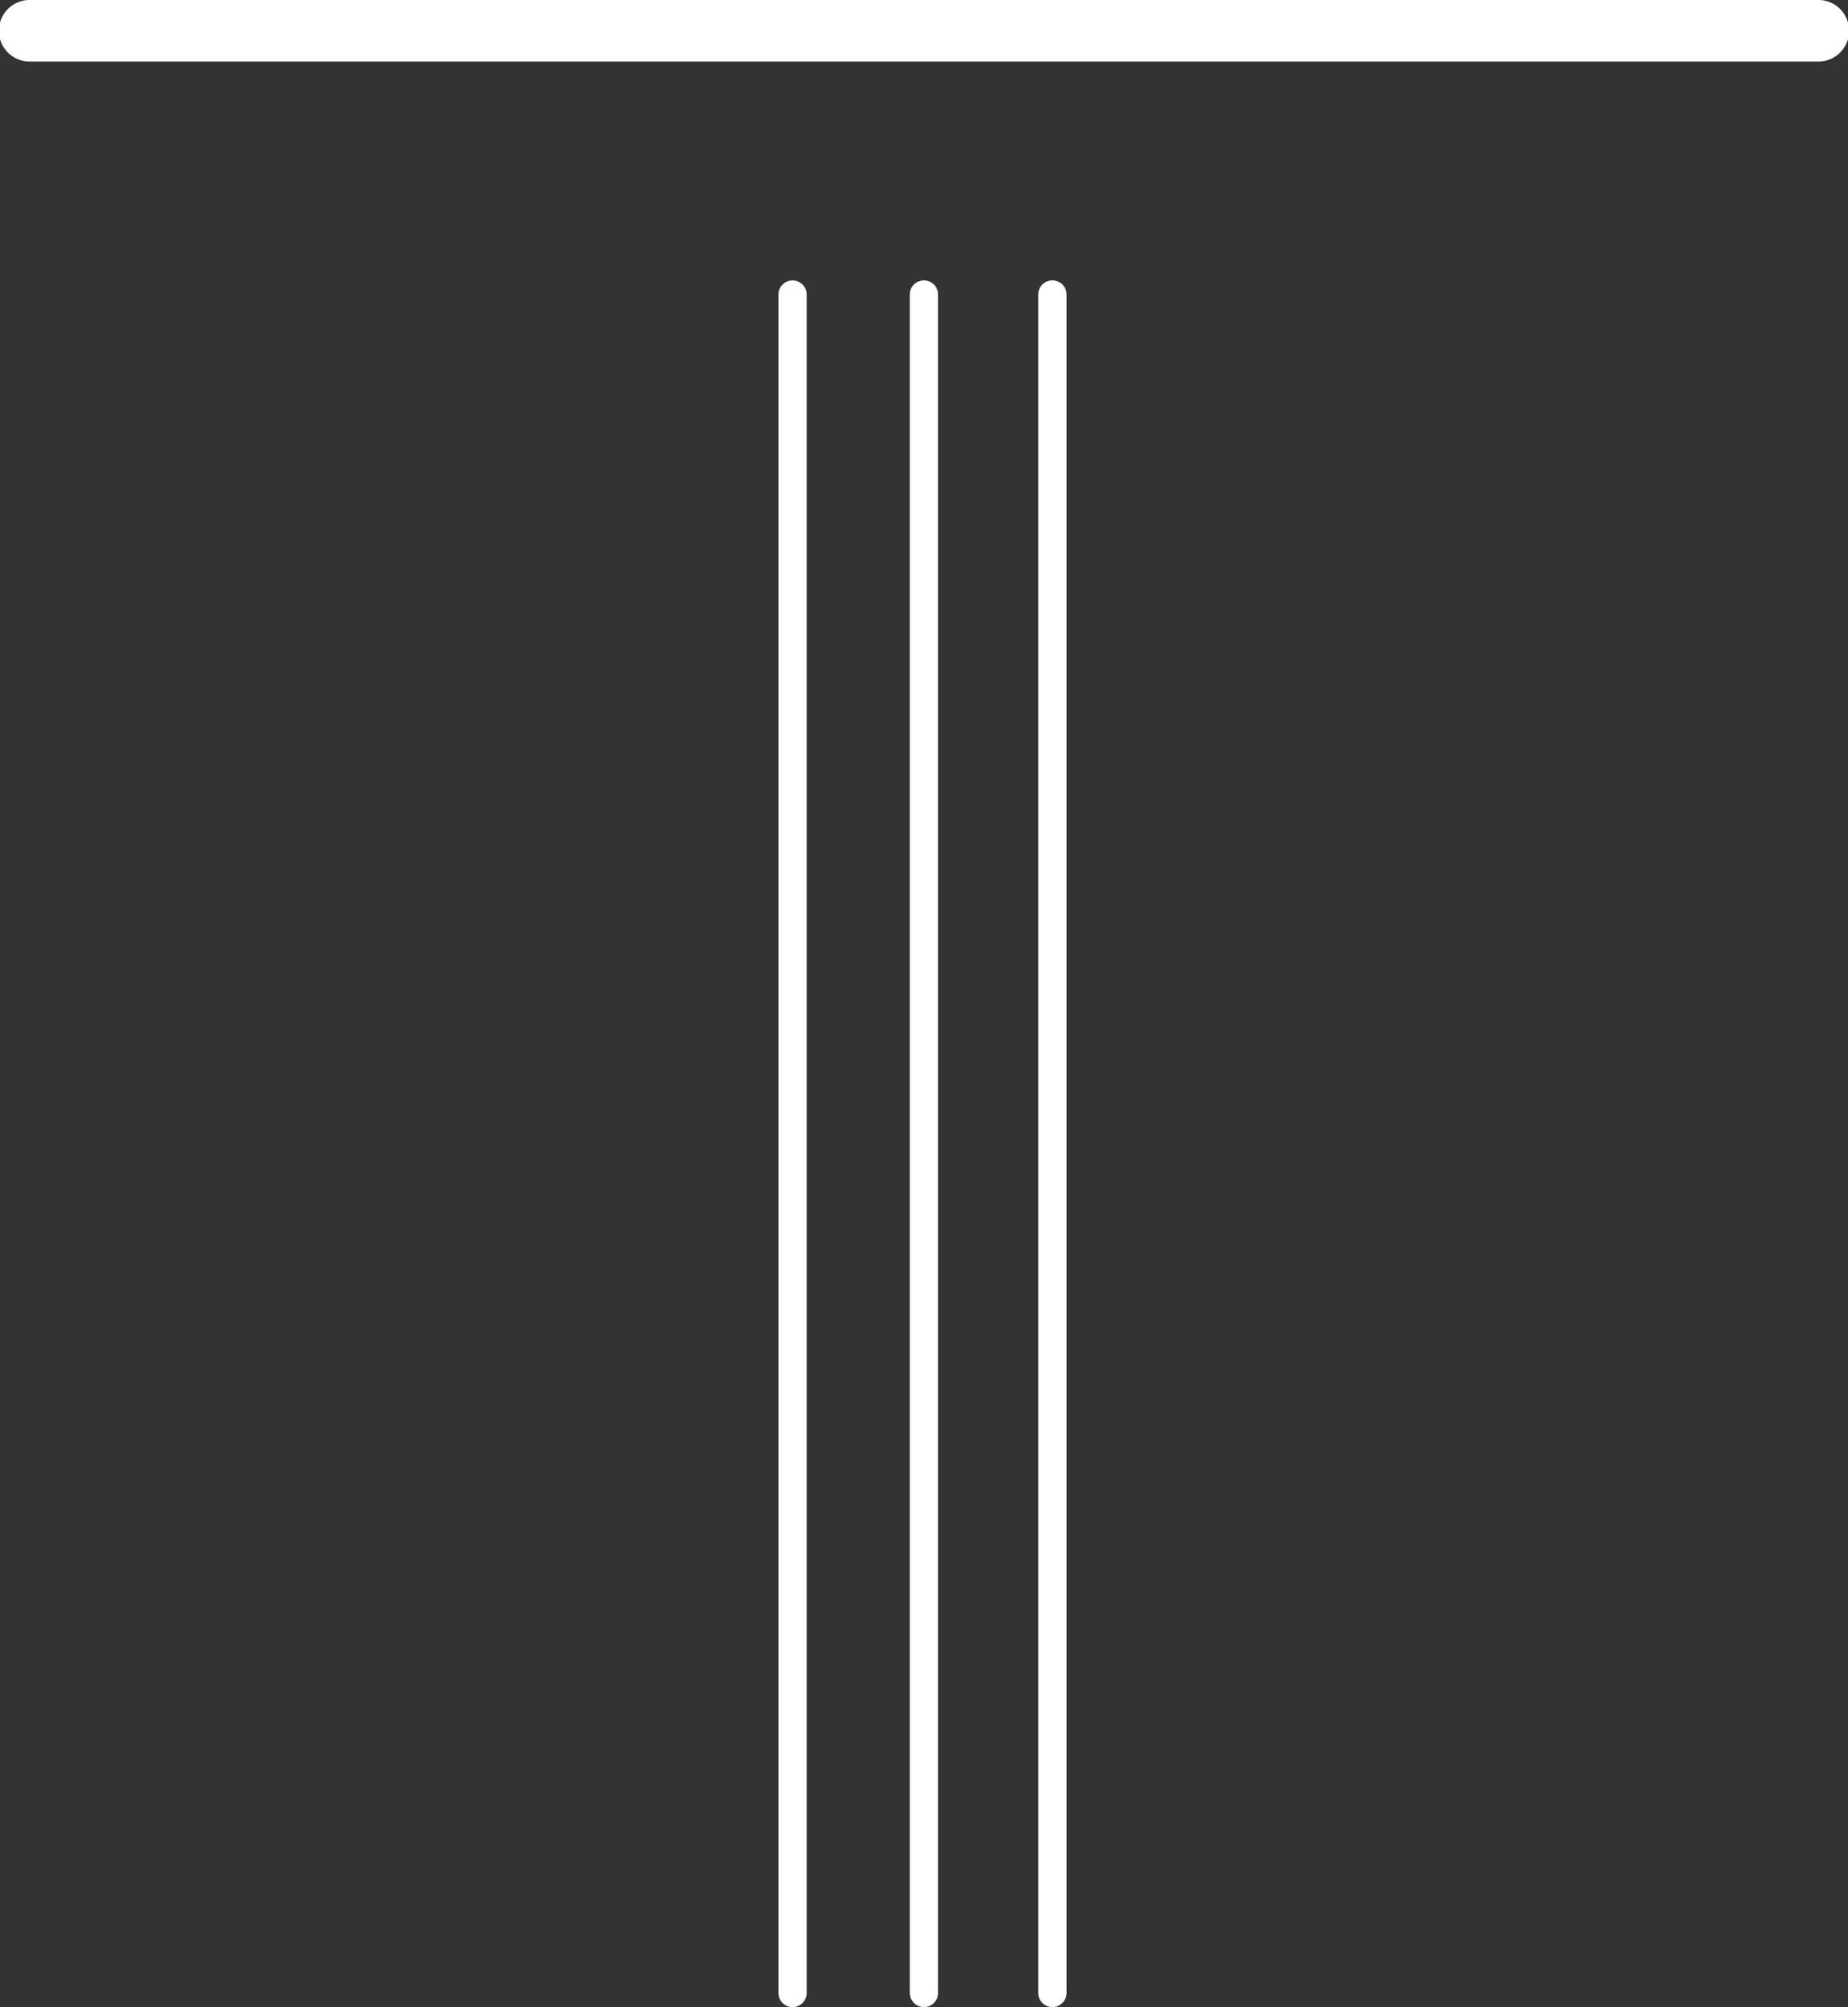
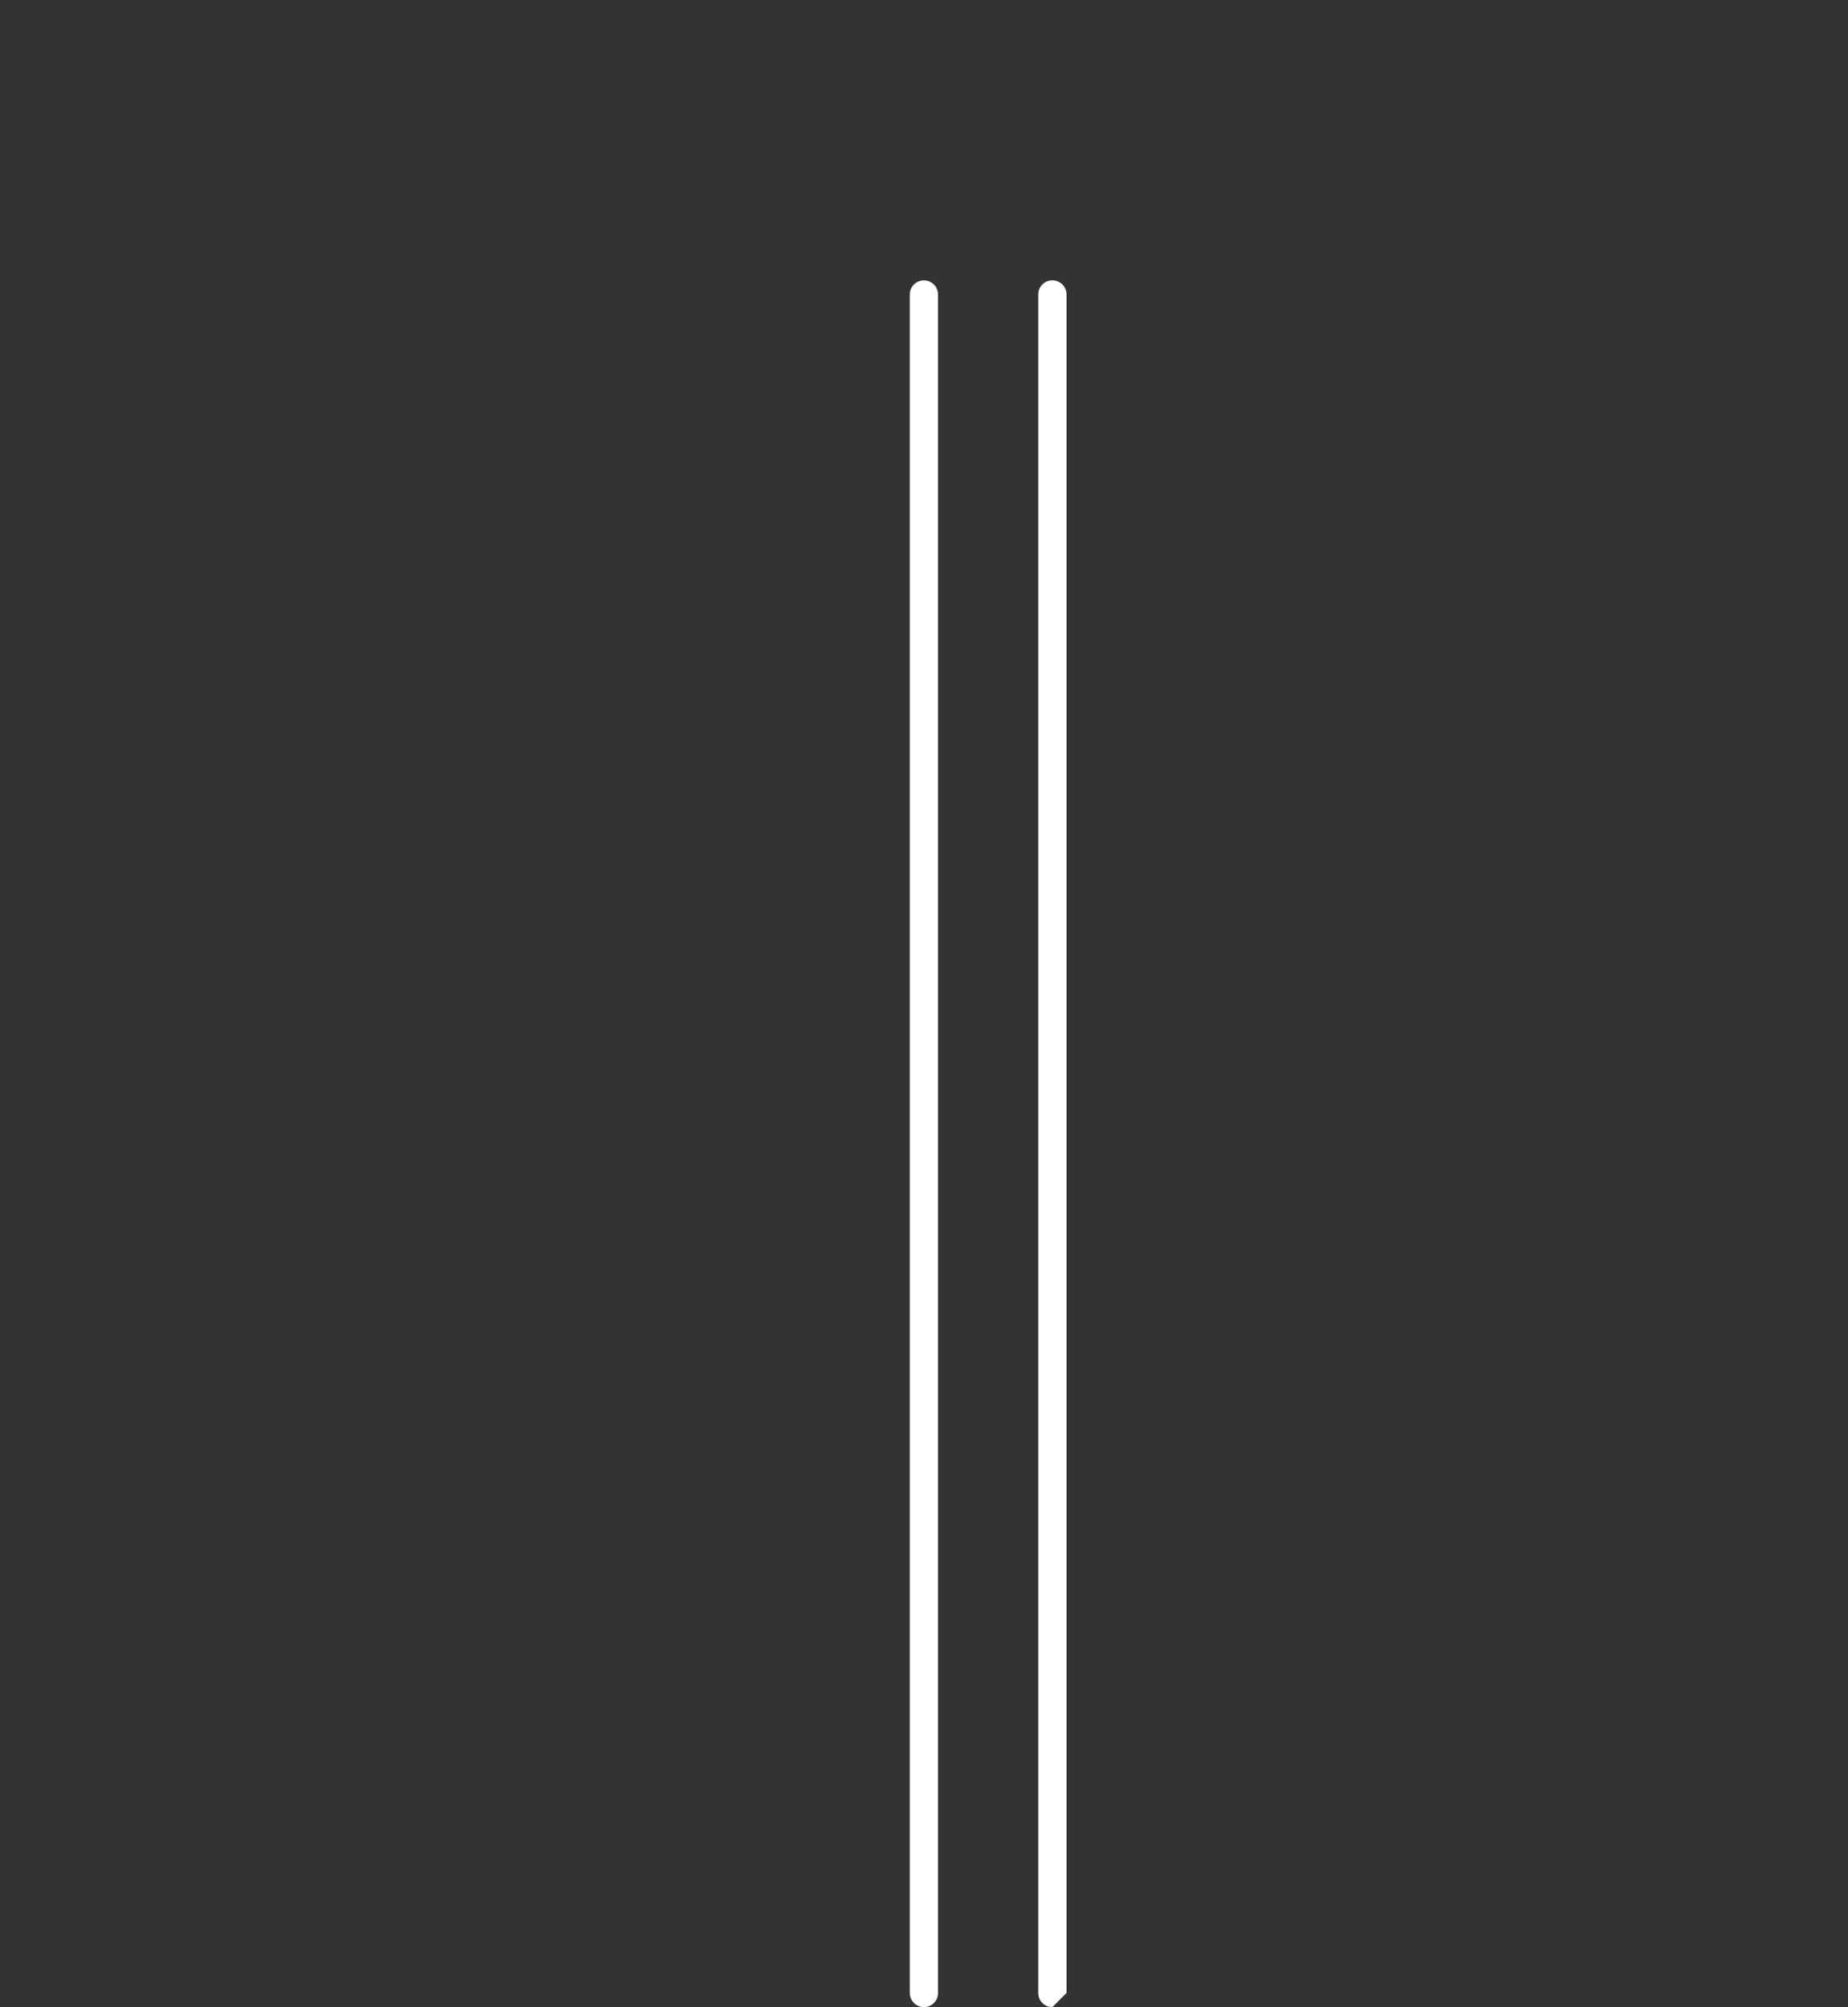
<svg xmlns="http://www.w3.org/2000/svg" width="42.968" height="46.666" viewBox="0 0 42.968 46.666">
  <rect x="0" y="0" width="42.968" height="46.666" fill="#333333" stroke="none" />
  <g id="Areato" transform="translate(0 -0.001)">
-     <path id="Path_430" data-name="Path 430" d="M637.527,5.127H595.993a.716.716,0,1,1,0-1.431h41.534a.716.716,0,1,1,0,1.431" transform="translate(-595.276 -3.695)" fill="#fff" />
    <path id="Path_431" data-name="Path 431" d="M605.375,46.854a.329.329,0,0,1-.329-.329V7.035a.328.328,0,1,1,.656,0v39.49a.327.327,0,0,1-.327.329" transform="translate(-583.892 -0.187)" fill="#fff" />
-     <path id="Path_432" data-name="Path 432" d="M606.753,46.854a.329.329,0,0,1-.329-.329V7.035a.329.329,0,0,1,.658,0v39.49a.329.329,0,0,1-.329.329" transform="translate(-582.284 -0.187)" fill="#fff" />
-     <path id="Path_433" data-name="Path 433" d="M603.962,46.854a.327.327,0,0,1-.327-.329V7.035a.328.328,0,1,1,.656,0v39.49a.329.329,0,0,1-.329.329" transform="translate(-585.535 -0.187)" fill="#fff" />
+     <path id="Path_432" data-name="Path 432" d="M606.753,46.854a.329.329,0,0,1-.329-.329V7.035a.329.329,0,0,1,.658,0v39.49" transform="translate(-582.284 -0.187)" fill="#fff" />
  </g>
</svg>